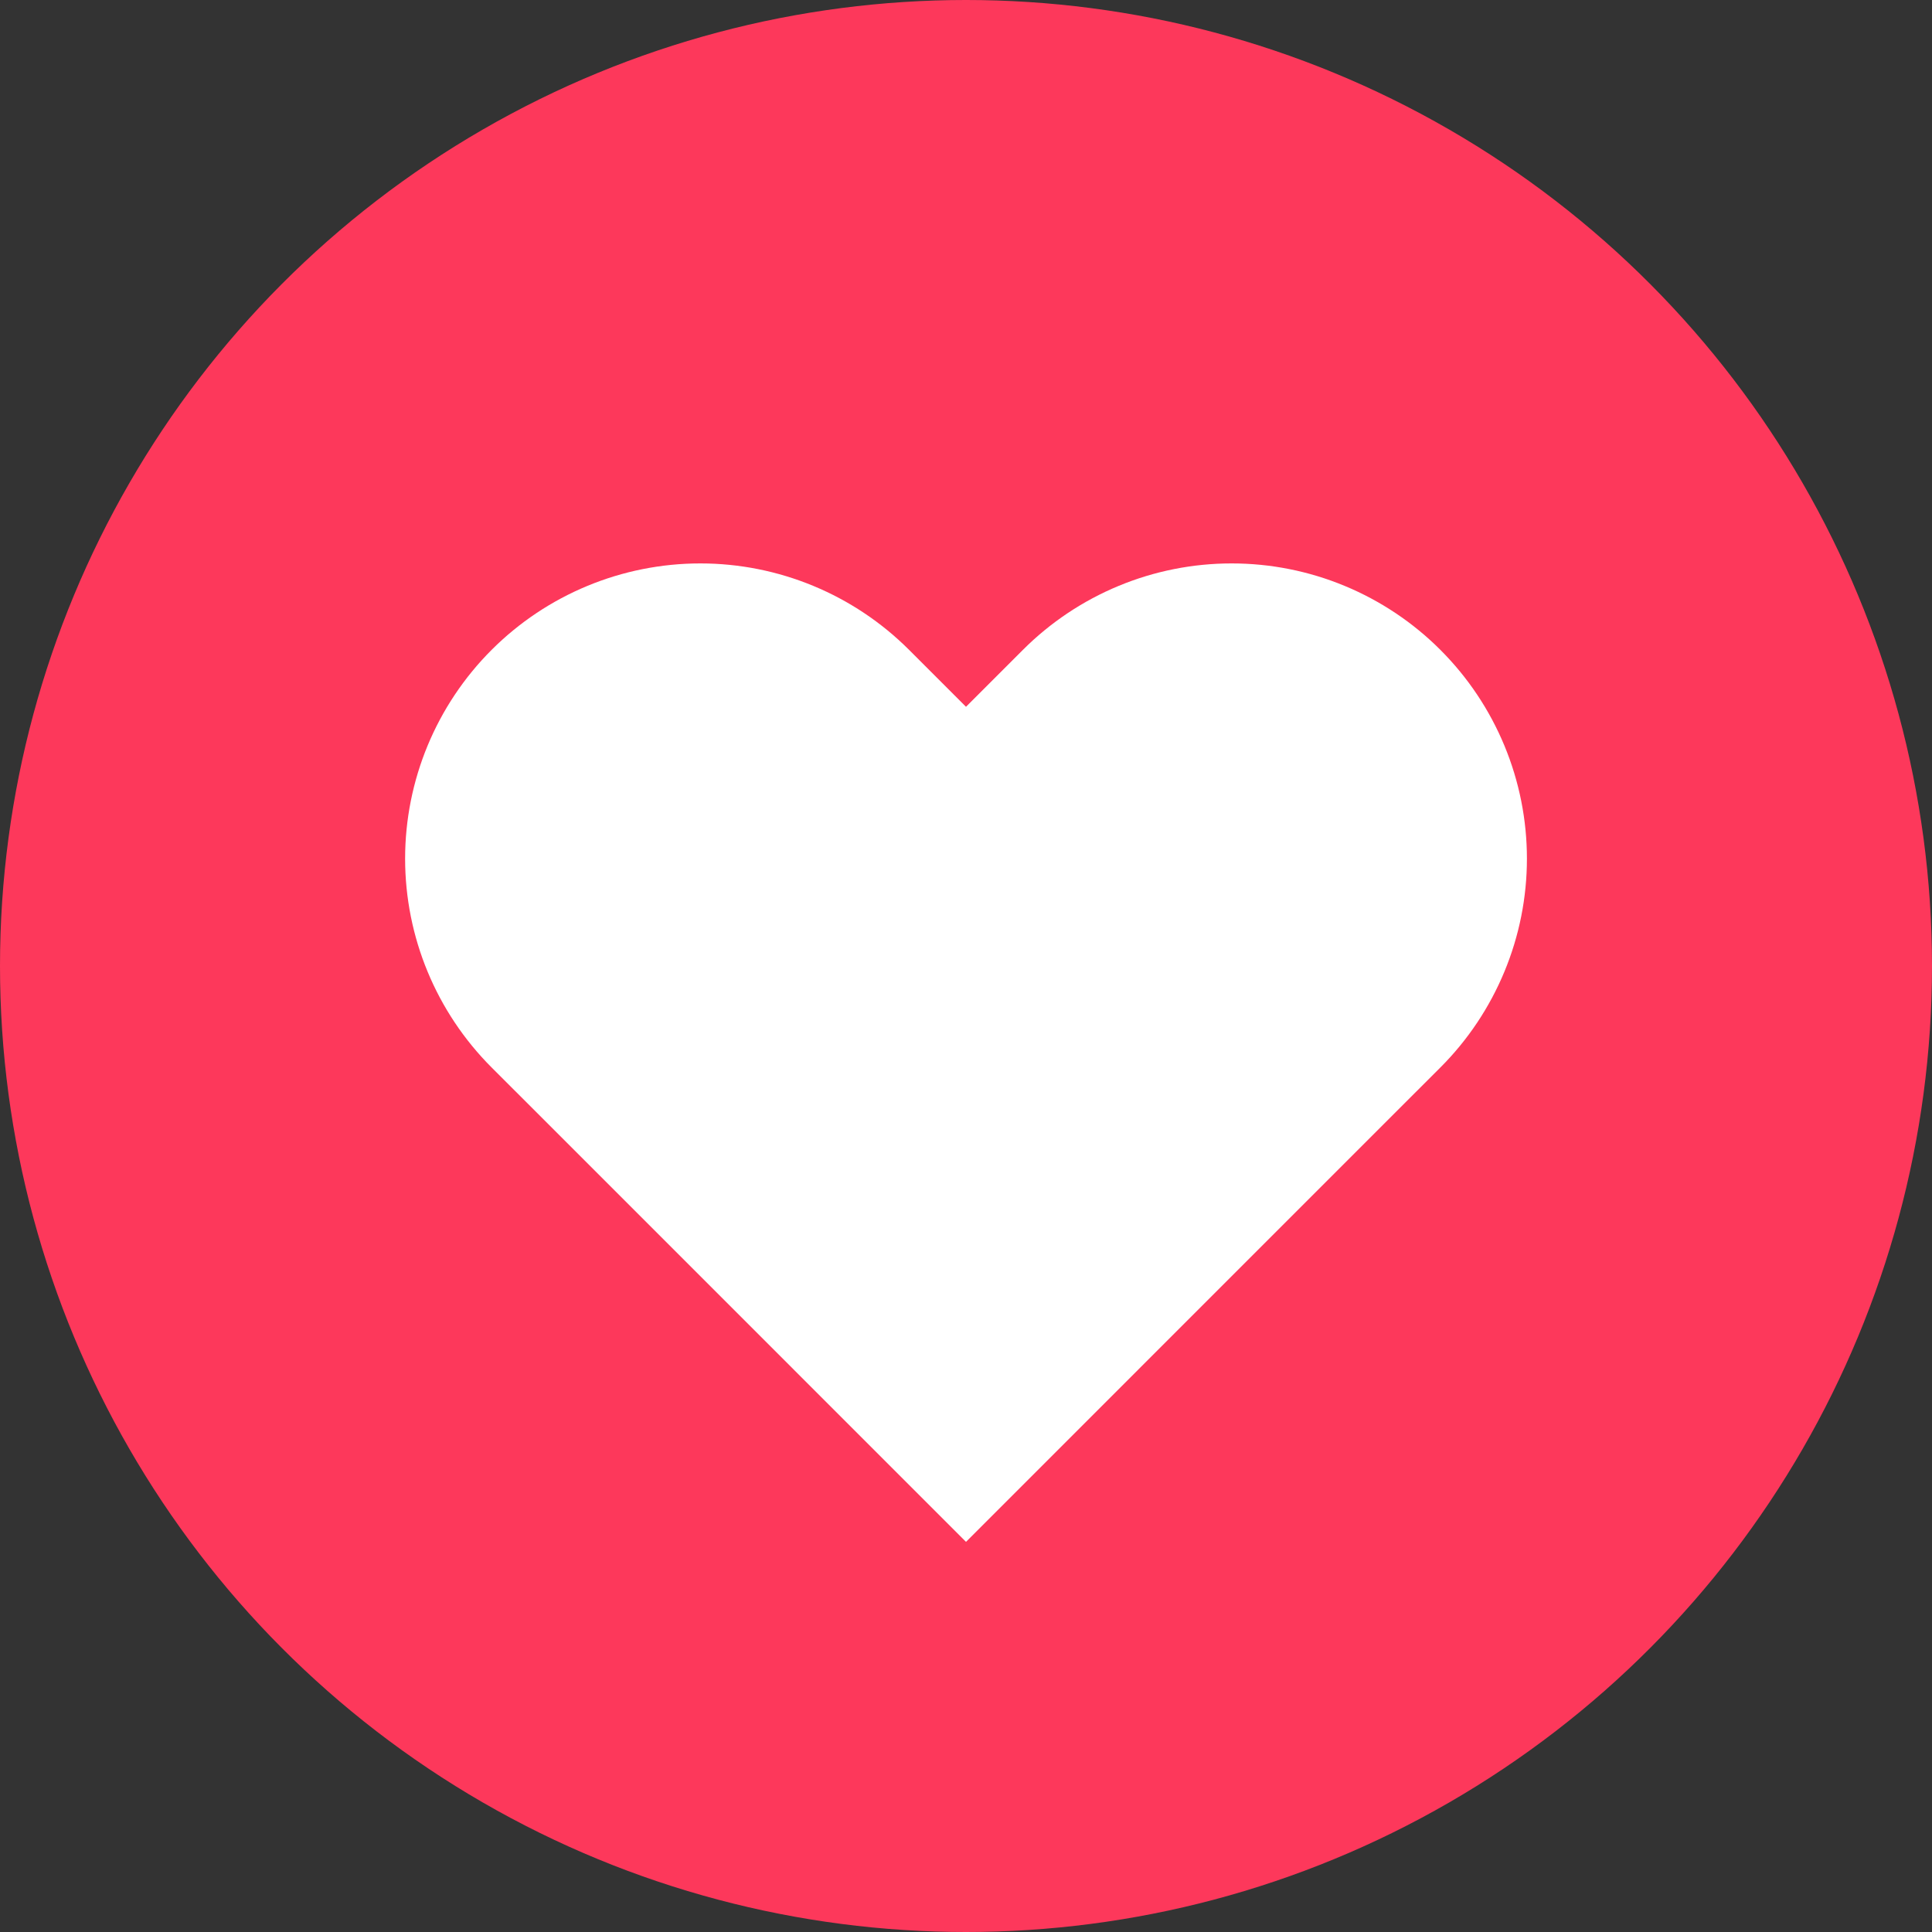
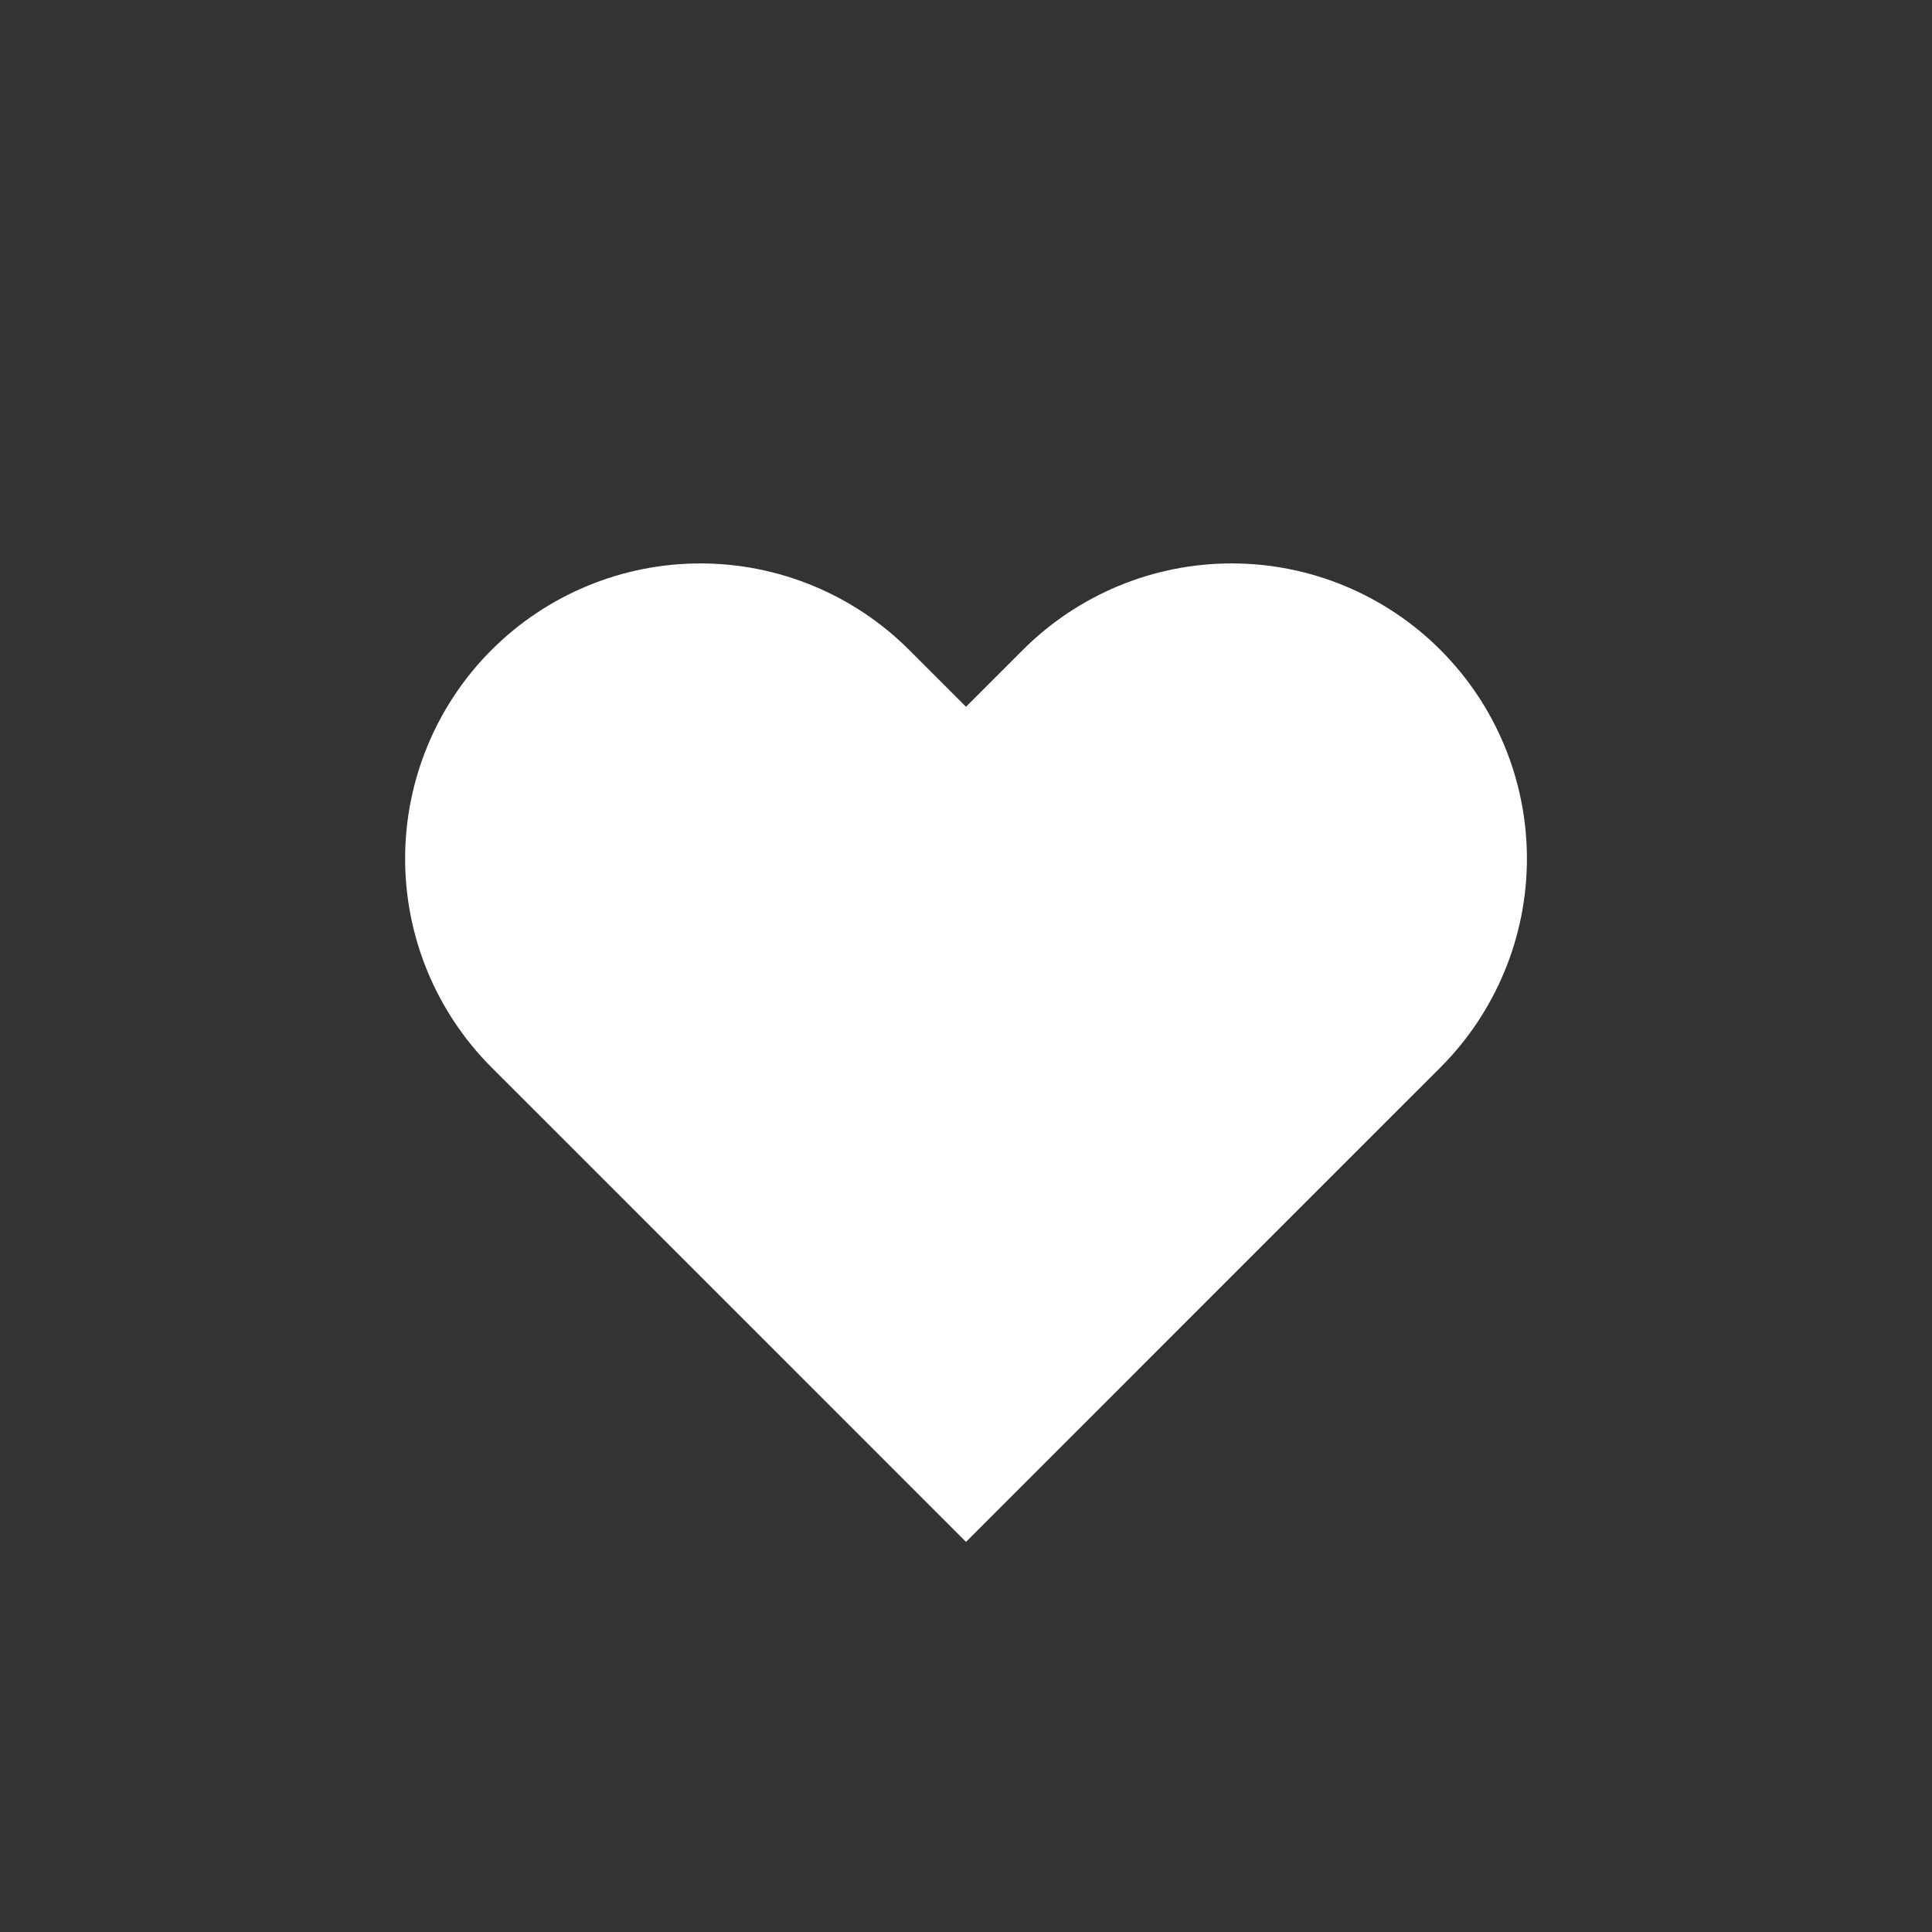
<svg xmlns="http://www.w3.org/2000/svg" width="48" height="48" viewBox="0 0 48 48" fill="none">
  <rect x="0" y="0" width="48" height="48" fill="#333333" stroke="none" />
-   <circle cx="24" cy="24" r="24" fill="#FD385B" />
  <path d="M35.787 16.147C35.106 15.465 34.297 14.925 33.407 14.556C32.517 14.187 31.563 13.998 30.6 13.998C29.637 13.998 28.683 14.187 27.793 14.556C26.903 14.925 26.094 15.465 25.413 16.147L24 17.56L22.587 16.147C21.211 14.771 19.345 13.998 17.4 13.998C15.455 13.998 13.589 14.771 12.213 16.147C10.838 17.522 10.065 19.388 10.065 21.333C10.065 23.279 10.838 25.144 12.213 26.52L13.627 27.933L24 38.307L34.373 27.933L35.787 26.52C36.468 25.839 37.008 25.03 37.377 24.14C37.746 23.25 37.936 22.297 37.936 21.333C37.936 20.37 37.746 19.416 37.377 18.526C37.008 17.636 36.468 16.828 35.787 16.147Z" fill="white" />
</svg>